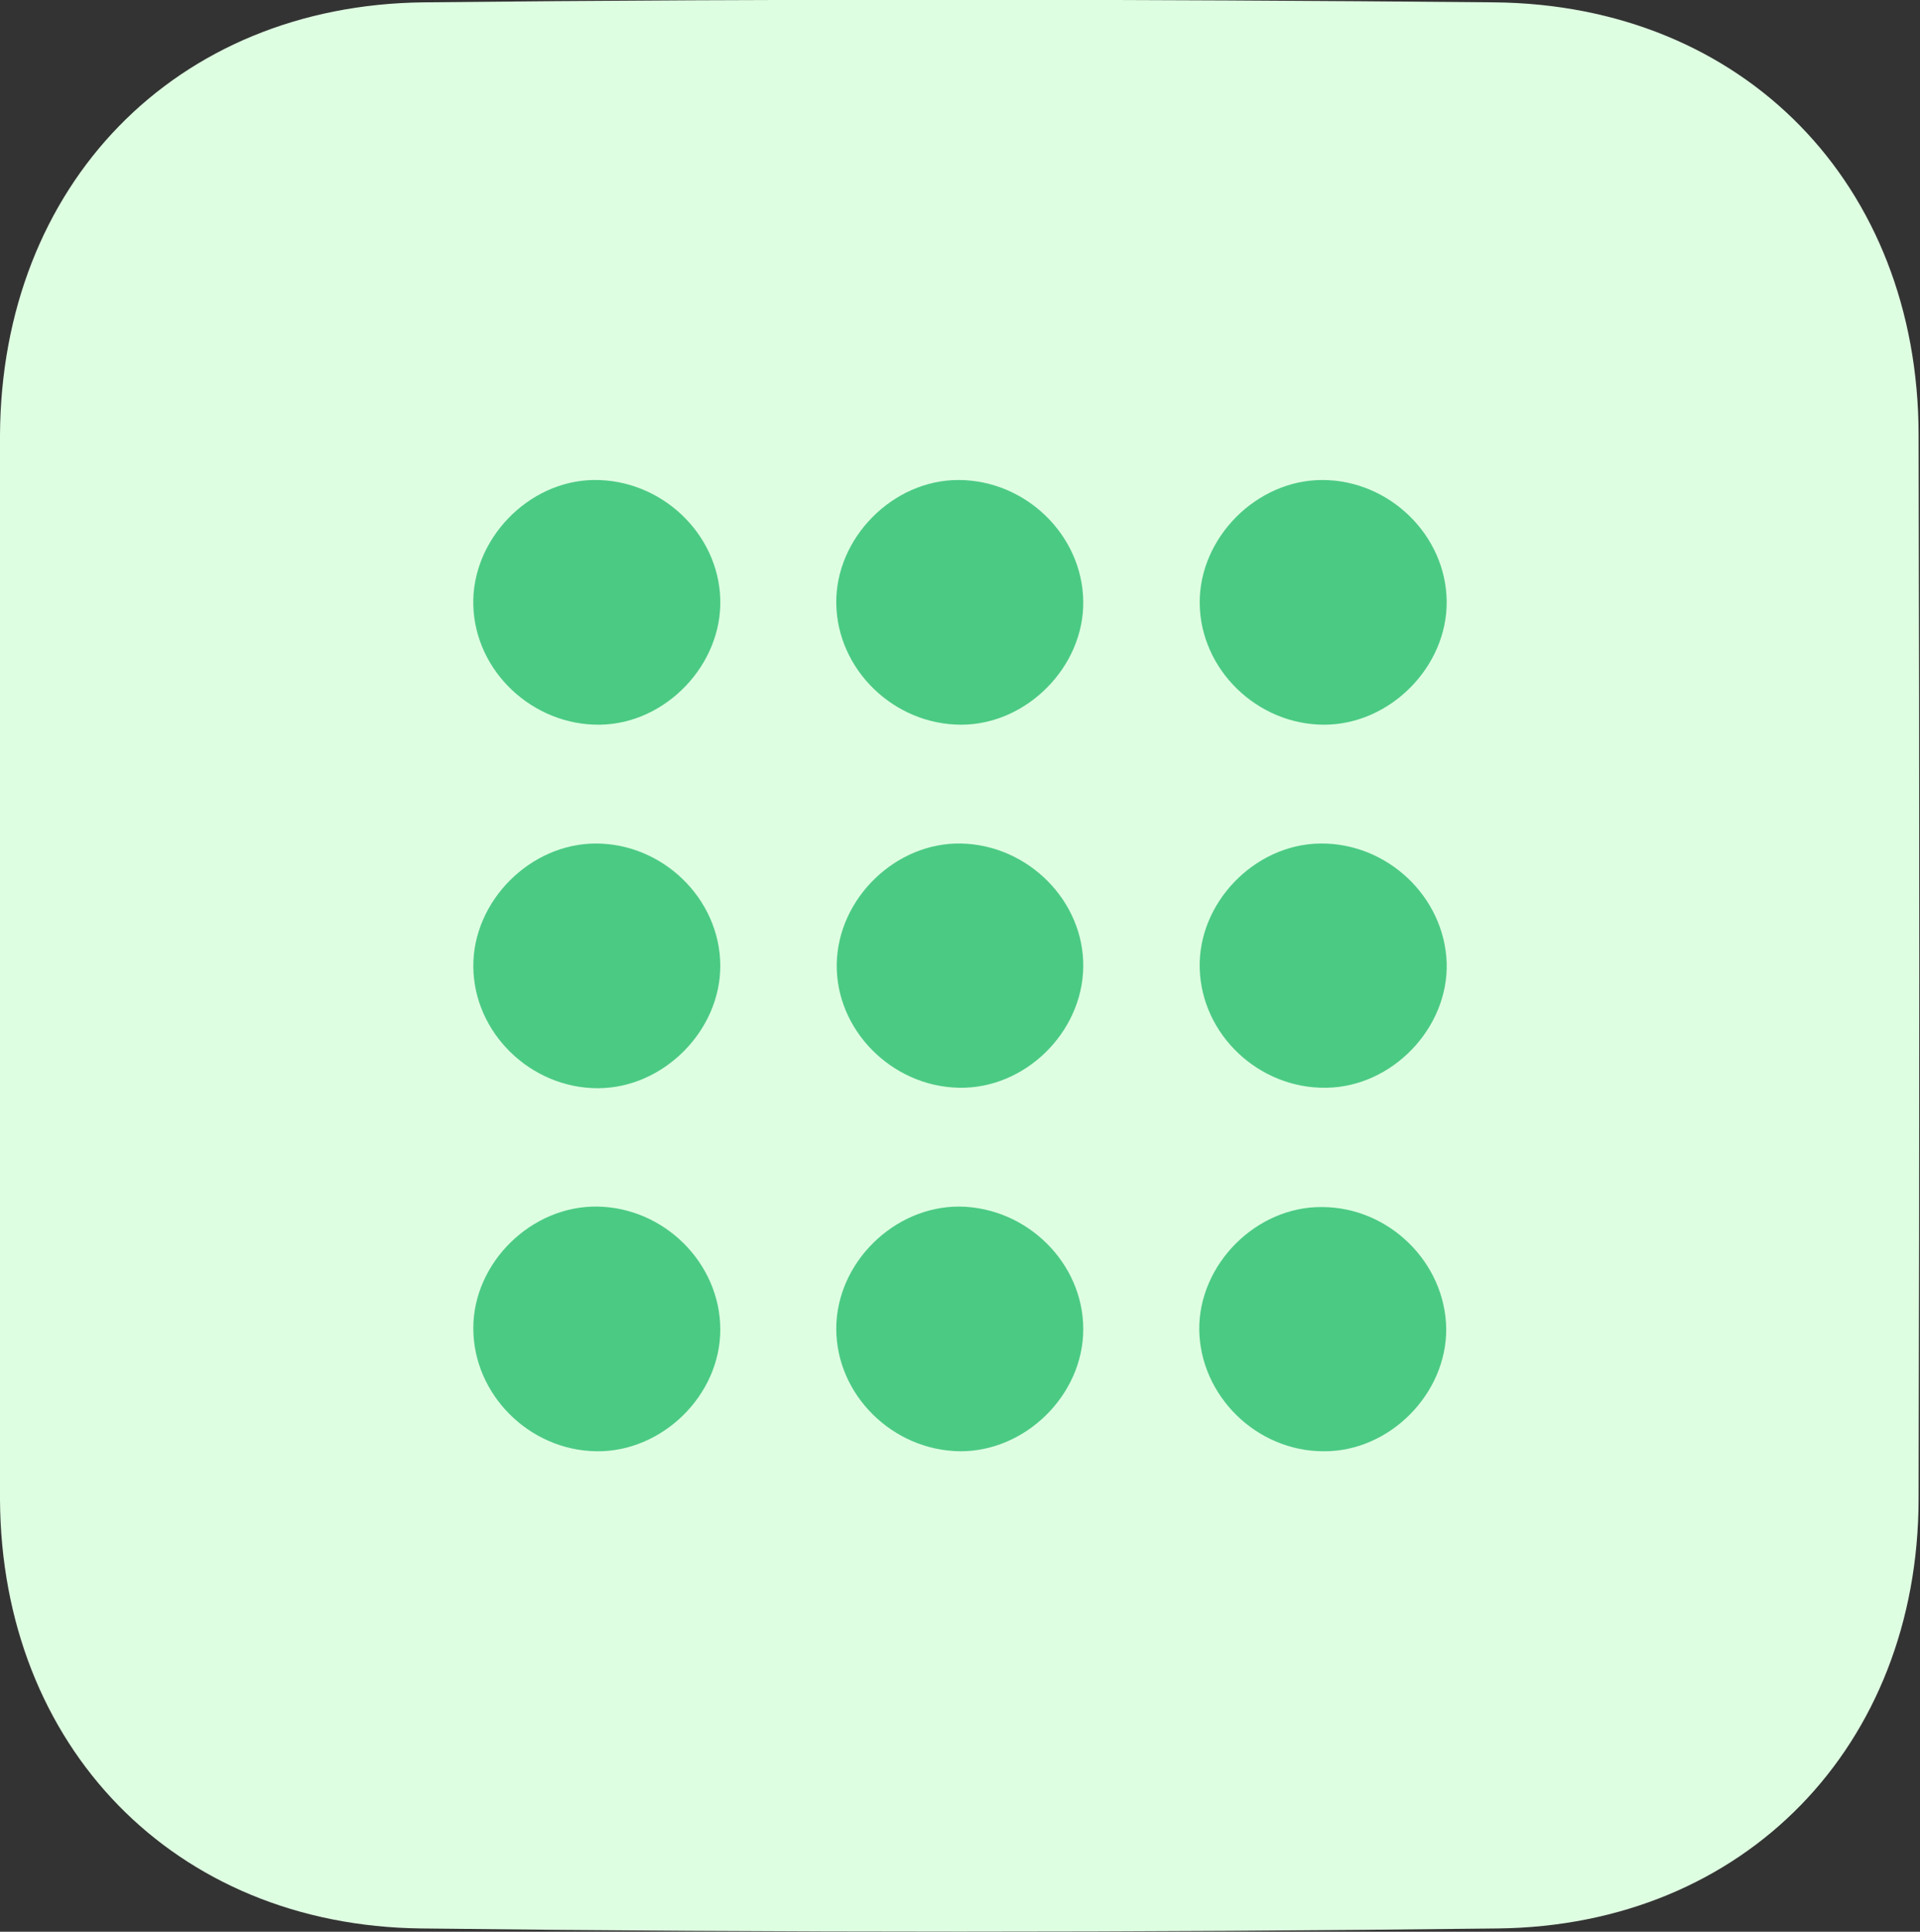
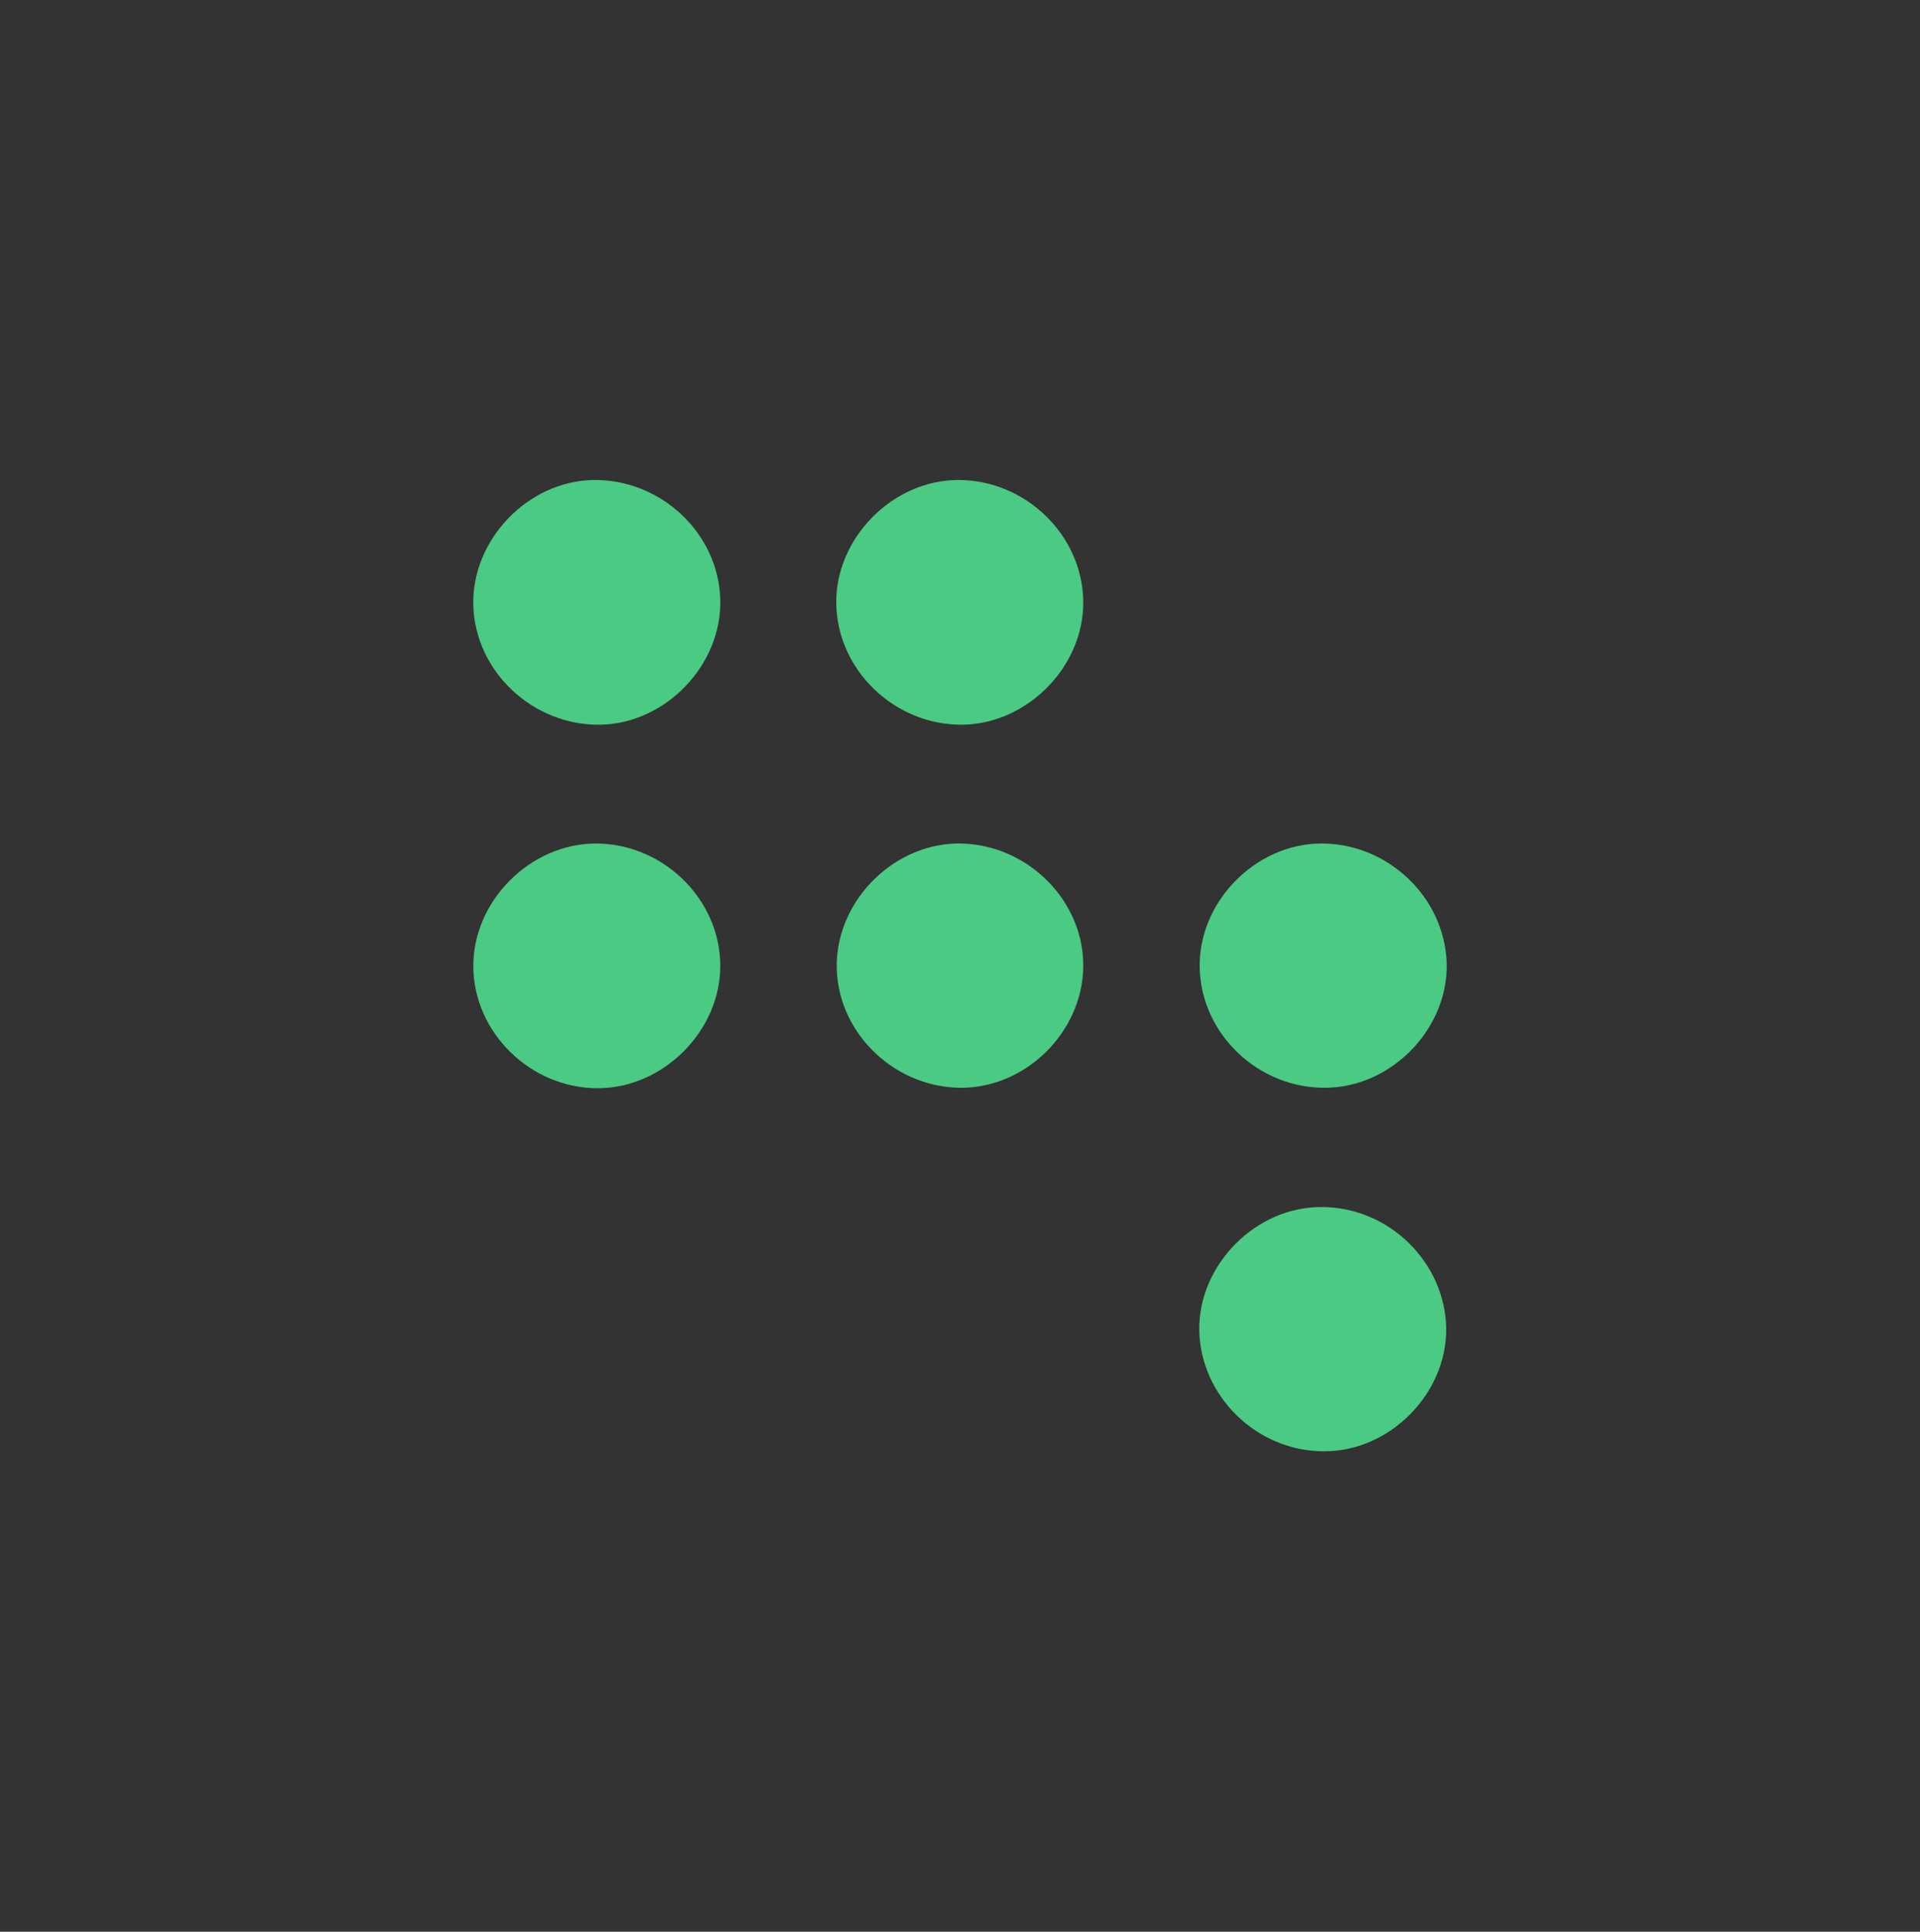
<svg xmlns="http://www.w3.org/2000/svg" id="Layer_2" data-name="Layer 2" viewBox="0 0 40.89 41.13">
  <rect x="0" y="0" width="40.89" height="41.13" fill="#333333" stroke="none" />
  <defs>
    <style>
      .cls-1 {
        fill: #4bca84;
      }

      .cls-1, .cls-2 {
        stroke-width: 0px;
      }

      .cls-2 {
        fill: #defee1;
      }
    </style>
  </defs>
  <g id="Home">
    <g id="lBuKns">
      <g>
-         <path class="cls-2" d="M0,20.47c0,3.82-.02,7.64,0,11.46.03,5.24,3.7,9.07,8.97,9.13,7.64.09,15.29.09,22.93,0,5.27-.06,8.95-3.9,8.96-9.14.02-7.56.02-15.11,0-22.67-.01-5.31-3.71-9.15-9.04-9.2-7.6-.07-15.2-.08-22.8,0C3.72.11.03,3.95,0,9.26c-.02,3.74,0,7.47,0,11.21Z" />
        <path class="cls-1" d="M12.78,15.43c-1.43.02-2.66-1.13-2.7-2.54-.04-1.39,1.16-2.65,2.56-2.67,1.43-.02,2.66,1.13,2.7,2.54.04,1.39-1.16,2.65-2.56,2.67Z" />
        <path class="cls-1" d="M20.41,10.22c1.43,0,2.64,1.17,2.66,2.58.02,1.39-1.2,2.63-2.6,2.63-1.43,0-2.64-1.17-2.66-2.58-.02-1.39,1.2-2.63,2.6-2.63Z" />
-         <path class="cls-1" d="M28.16,10.22c1.43,0,2.64,1.18,2.65,2.59.01,1.39-1.21,2.62-2.61,2.62-1.43,0-2.64-1.18-2.65-2.59-.01-1.39,1.21-2.62,2.61-2.62Z" />
        <path class="cls-1" d="M15.34,20.55c.01,1.39-1.21,2.62-2.61,2.62-1.43,0-2.64-1.18-2.65-2.59-.01-1.39,1.21-2.62,2.61-2.62,1.43,0,2.64,1.18,2.65,2.59Z" />
        <path class="cls-1" d="M23.07,20.59c-.02,1.4-1.25,2.6-2.65,2.57-1.43-.03-2.62-1.23-2.6-2.63.02-1.4,1.26-2.6,2.65-2.57,1.43.03,2.62,1.23,2.6,2.63Z" />
        <path class="cls-1" d="M28.24,23.16c-1.43.02-2.65-1.13-2.69-2.54-.04-1.39,1.16-2.64,2.56-2.66,1.43-.02,2.65,1.13,2.7,2.54.04,1.39-1.16,2.64-2.56,2.66Z" />
-         <path class="cls-1" d="M15.34,28.31c0,1.4-1.24,2.61-2.64,2.59-1.43-.02-2.62-1.21-2.62-2.62,0-1.4,1.24-2.61,2.64-2.59,1.43.02,2.62,1.21,2.62,2.62Z" />
-         <path class="cls-1" d="M23.07,28.3c0,1.4-1.23,2.61-2.63,2.6-1.43-.02-2.63-1.2-2.63-2.61,0-1.4,1.23-2.61,2.63-2.6,1.43.02,2.63,1.2,2.63,2.61Z" />
        <path class="cls-1" d="M28.19,30.9c-1.43,0-2.63-1.18-2.65-2.59-.01-1.39,1.21-2.62,2.61-2.61,1.43,0,2.63,1.18,2.65,2.59.01,1.39-1.21,2.62-2.61,2.61Z" />
      </g>
    </g>
  </g>
</svg>